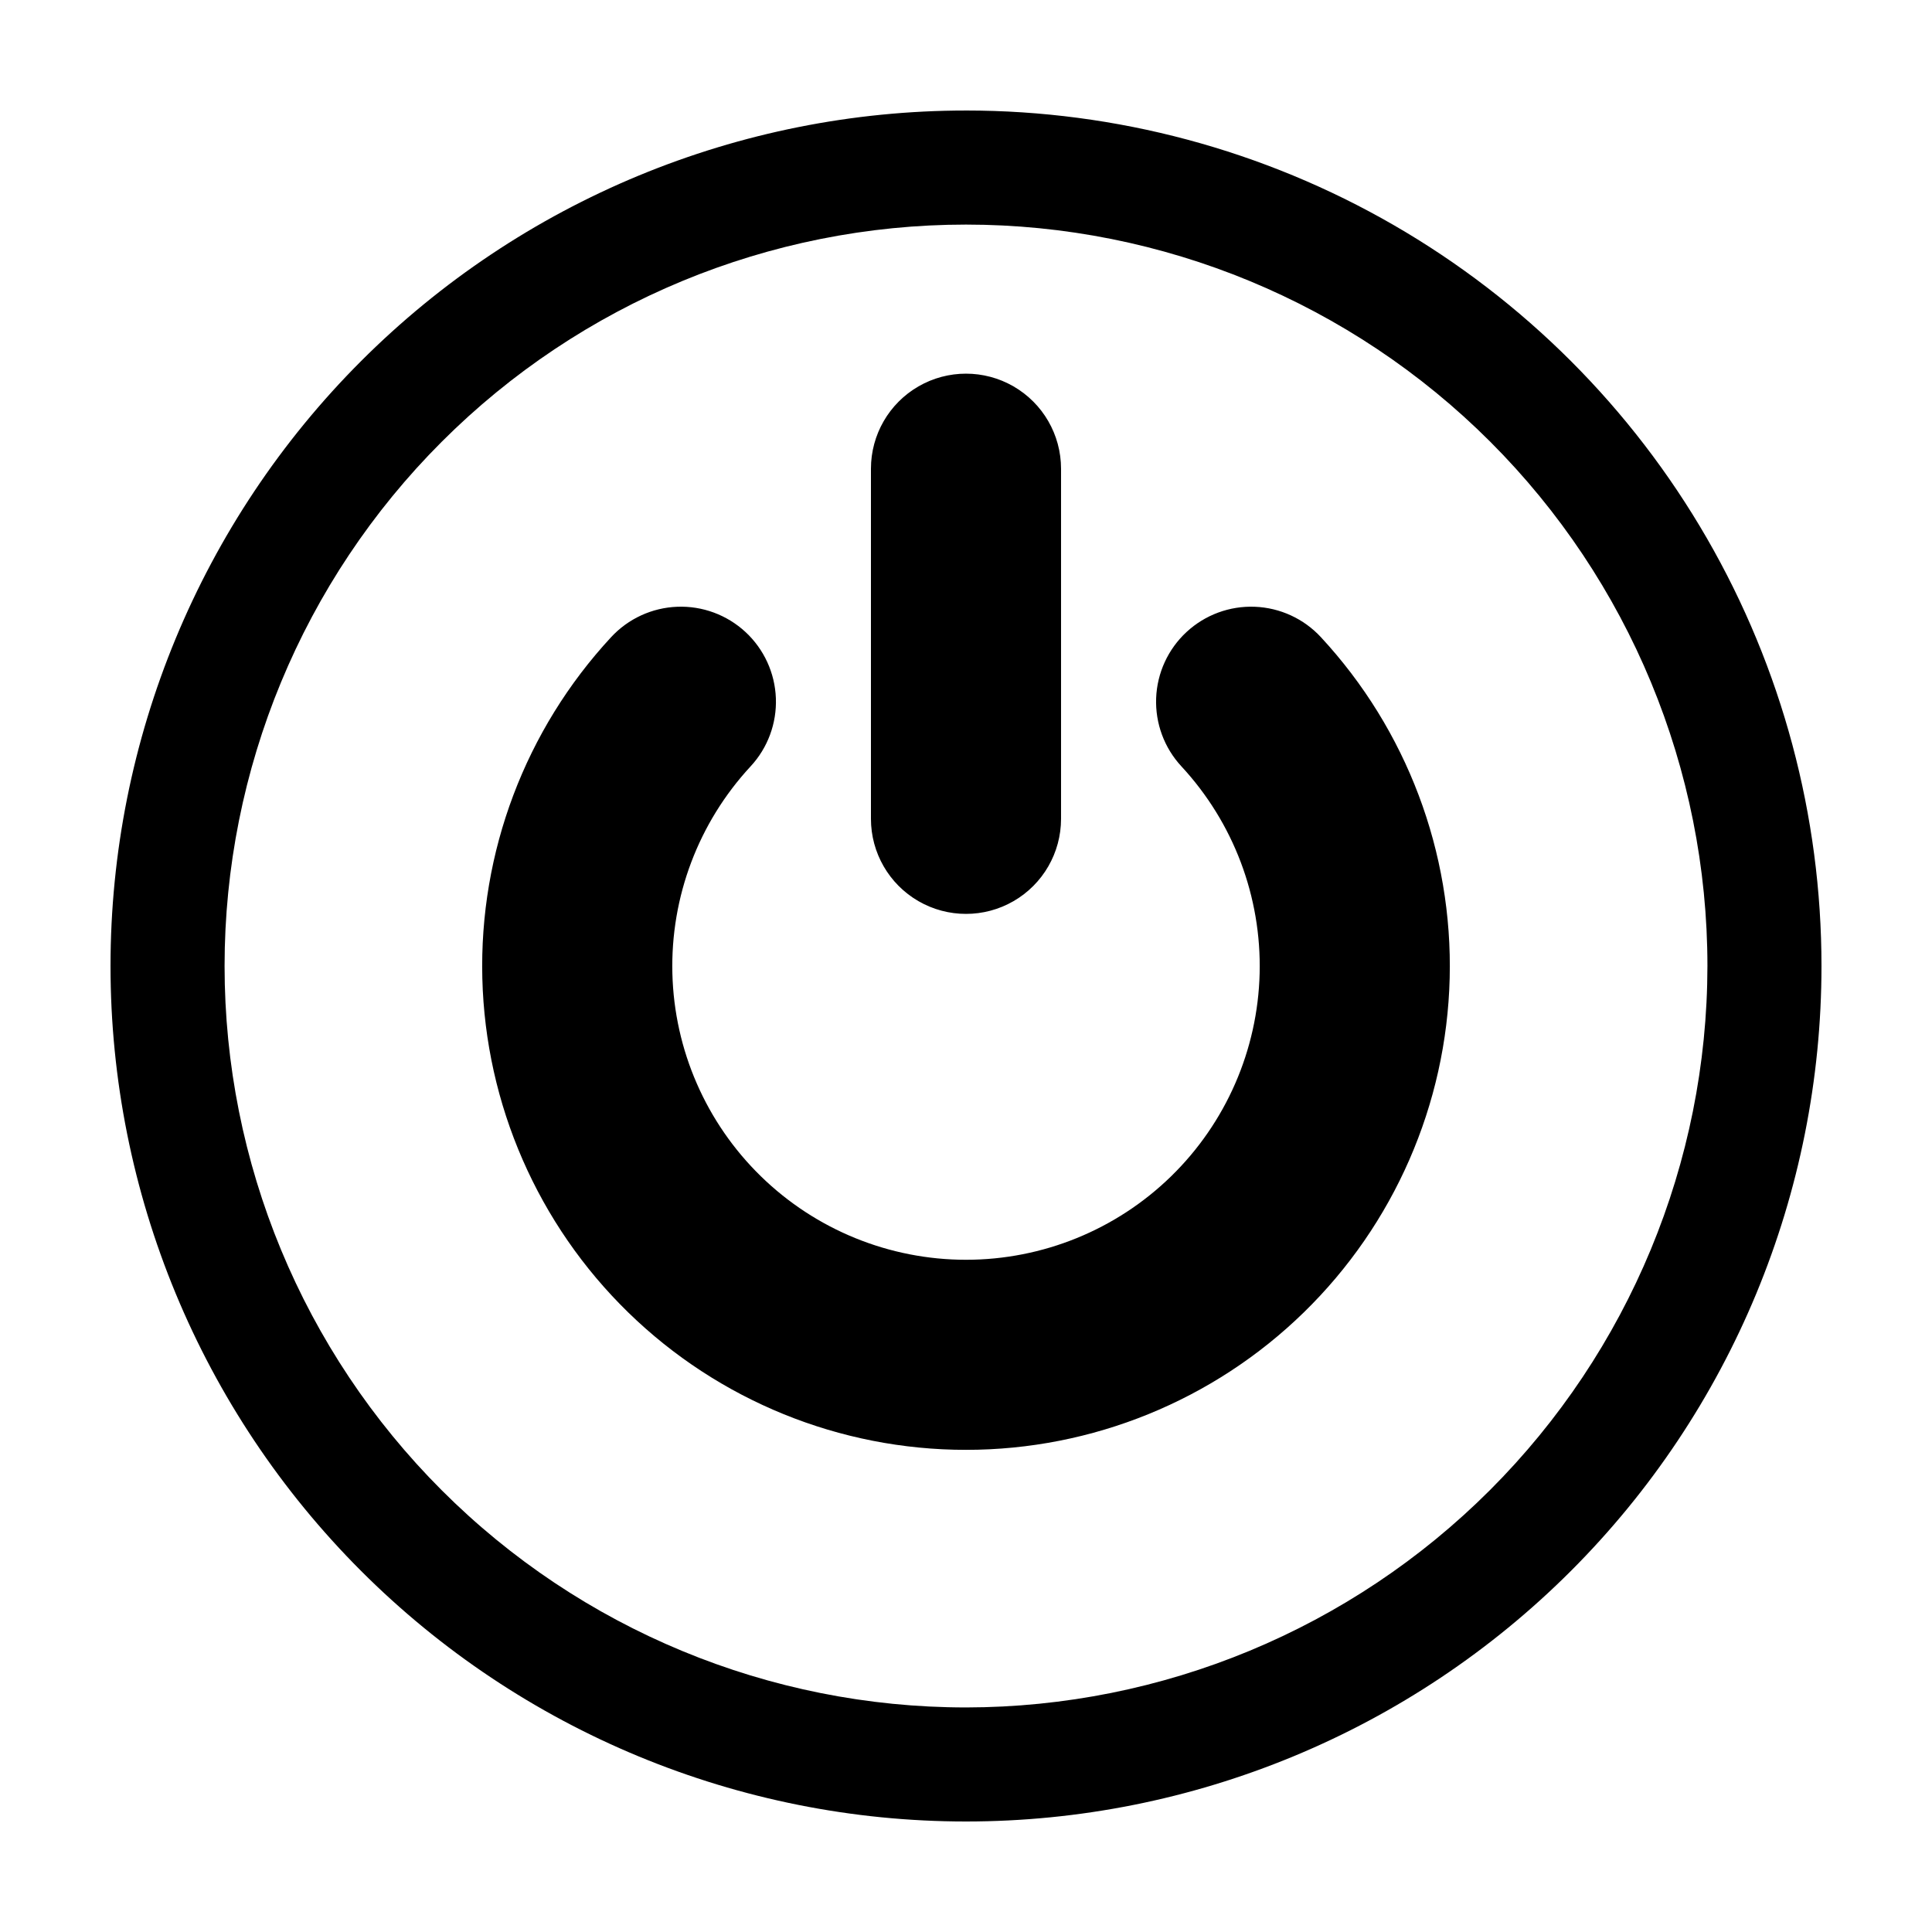
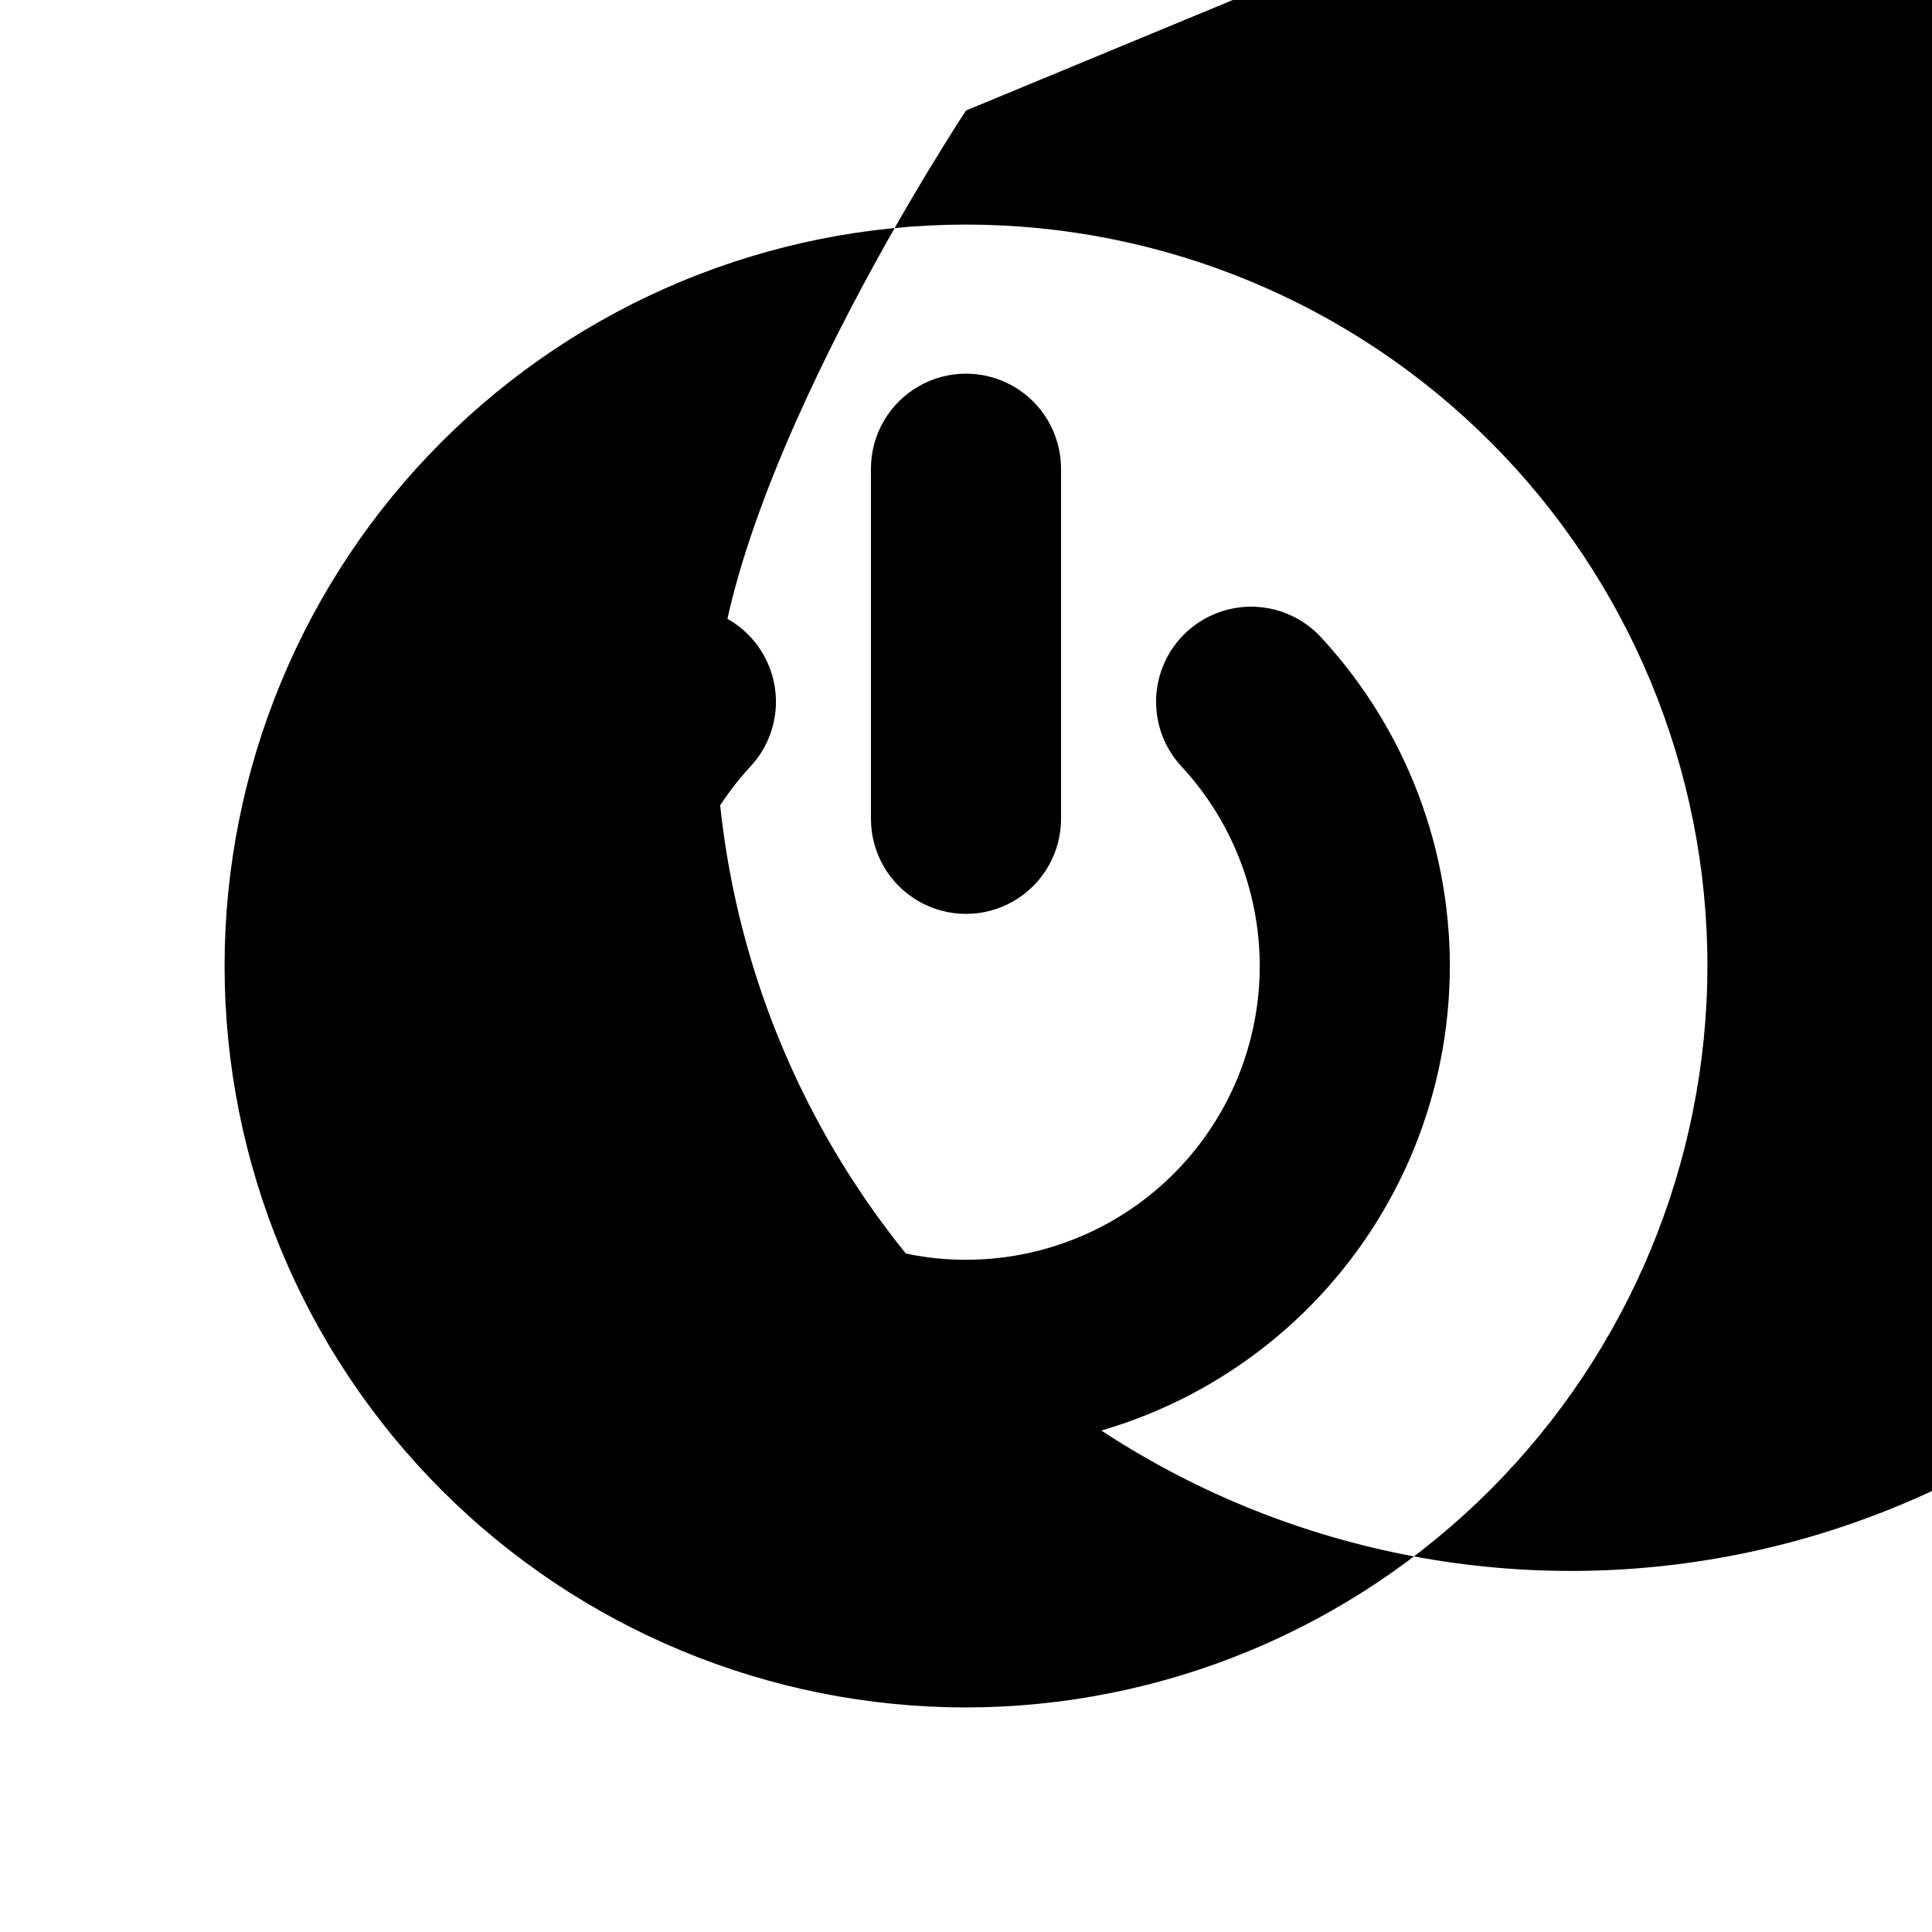
<svg xmlns="http://www.w3.org/2000/svg" fill="#000000" width="800px" height="800px" version="1.1" viewBox="144 144 512 512">
-   <path d="m400 173.29c-60.129 0-117.8 23.887-160.31 66.402s-66.402 100.18-66.402 160.31c0 60.125 23.887 117.79 66.402 160.31 42.516 42.52 100.18 66.402 160.31 66.402 60.125 0 117.79-23.883 160.31-66.402 42.52-42.516 66.402-100.18 66.402-160.31 0-39.797-10.473-78.895-30.371-113.36-19.898-34.465-48.52-63.086-82.984-82.984-34.465-19.895-73.559-30.371-113.36-30.371zm0 423.2h-0.004c-52.109 0-102.09-20.703-138.93-57.551-36.852-36.848-57.551-86.824-57.551-138.94 0-52.109 20.699-102.09 57.551-138.93 36.848-36.848 86.824-57.551 138.93-57.551 52.113 0 102.09 20.703 138.94 57.551s57.551 86.824 57.551 138.93c-0.059 52.094-20.781 102.04-57.617 138.88-36.832 36.836-86.777 57.555-138.87 57.613zm-25.191-235.49v-92.785c0-9 4.801-17.316 12.594-21.816 7.793-4.5 17.398-4.5 25.191 0s12.594 12.816 12.594 21.816v92.785c0 9-4.801 17.316-12.594 21.816s-17.398 4.5-25.191 0c-7.793-4.5-12.594-12.816-12.594-21.816zm119.25-48.137c22.727 24.531 34.973 56.969 34.121 90.402-0.848 33.43-14.727 65.207-38.672 88.551-23.945 23.344-56.062 36.41-89.504 36.41-33.445 0-65.562-13.066-89.508-36.41-23.945-23.344-37.824-55.121-38.672-88.551-0.852-33.434 11.395-65.871 34.121-90.402 4.539-4.906 10.844-7.809 17.52-8.066 6.68-0.262 13.188 2.144 18.094 6.688 4.902 4.543 7.801 10.844 8.055 17.523 0.258 6.68-2.152 13.188-6.699 18.09-13.801 14.891-21.238 34.582-20.727 54.879 0.512 20.301 8.938 39.594 23.473 53.766 14.539 14.176 34.039 22.109 54.344 22.109 20.301 0 39.801-7.934 54.34-22.109 14.535-14.172 22.961-33.465 23.473-53.766 0.512-20.297-6.926-39.988-20.727-54.879-4.547-4.902-6.953-11.41-6.699-18.09 0.254-6.68 3.152-12.98 8.055-17.523 4.906-4.543 11.414-6.949 18.094-6.688 6.68 0.258 12.98 3.16 17.52 8.066z" />
+   <path d="m400 173.29s-66.402 100.18-66.402 160.31c0 60.125 23.887 117.79 66.402 160.31 42.516 42.52 100.18 66.402 160.31 66.402 60.125 0 117.79-23.883 160.31-66.402 42.52-42.516 66.402-100.18 66.402-160.31 0-39.797-10.473-78.895-30.371-113.36-19.898-34.465-48.52-63.086-82.984-82.984-34.465-19.895-73.559-30.371-113.36-30.371zm0 423.2h-0.004c-52.109 0-102.09-20.703-138.93-57.551-36.852-36.848-57.551-86.824-57.551-138.94 0-52.109 20.699-102.09 57.551-138.93 36.848-36.848 86.824-57.551 138.93-57.551 52.113 0 102.09 20.703 138.94 57.551s57.551 86.824 57.551 138.93c-0.059 52.094-20.781 102.04-57.617 138.88-36.832 36.836-86.777 57.555-138.87 57.613zm-25.191-235.49v-92.785c0-9 4.801-17.316 12.594-21.816 7.793-4.5 17.398-4.5 25.191 0s12.594 12.816 12.594 21.816v92.785c0 9-4.801 17.316-12.594 21.816s-17.398 4.5-25.191 0c-7.793-4.5-12.594-12.816-12.594-21.816zm119.25-48.137c22.727 24.531 34.973 56.969 34.121 90.402-0.848 33.43-14.727 65.207-38.672 88.551-23.945 23.344-56.062 36.41-89.504 36.41-33.445 0-65.562-13.066-89.508-36.41-23.945-23.344-37.824-55.121-38.672-88.551-0.852-33.434 11.395-65.871 34.121-90.402 4.539-4.906 10.844-7.809 17.52-8.066 6.68-0.262 13.188 2.144 18.094 6.688 4.902 4.543 7.801 10.844 8.055 17.523 0.258 6.68-2.152 13.188-6.699 18.09-13.801 14.891-21.238 34.582-20.727 54.879 0.512 20.301 8.938 39.594 23.473 53.766 14.539 14.176 34.039 22.109 54.344 22.109 20.301 0 39.801-7.934 54.34-22.109 14.535-14.172 22.961-33.465 23.473-53.766 0.512-20.297-6.926-39.988-20.727-54.879-4.547-4.902-6.953-11.41-6.699-18.09 0.254-6.68 3.152-12.98 8.055-17.523 4.906-4.543 11.414-6.949 18.094-6.688 6.68 0.258 12.98 3.16 17.52 8.066z" />
</svg>